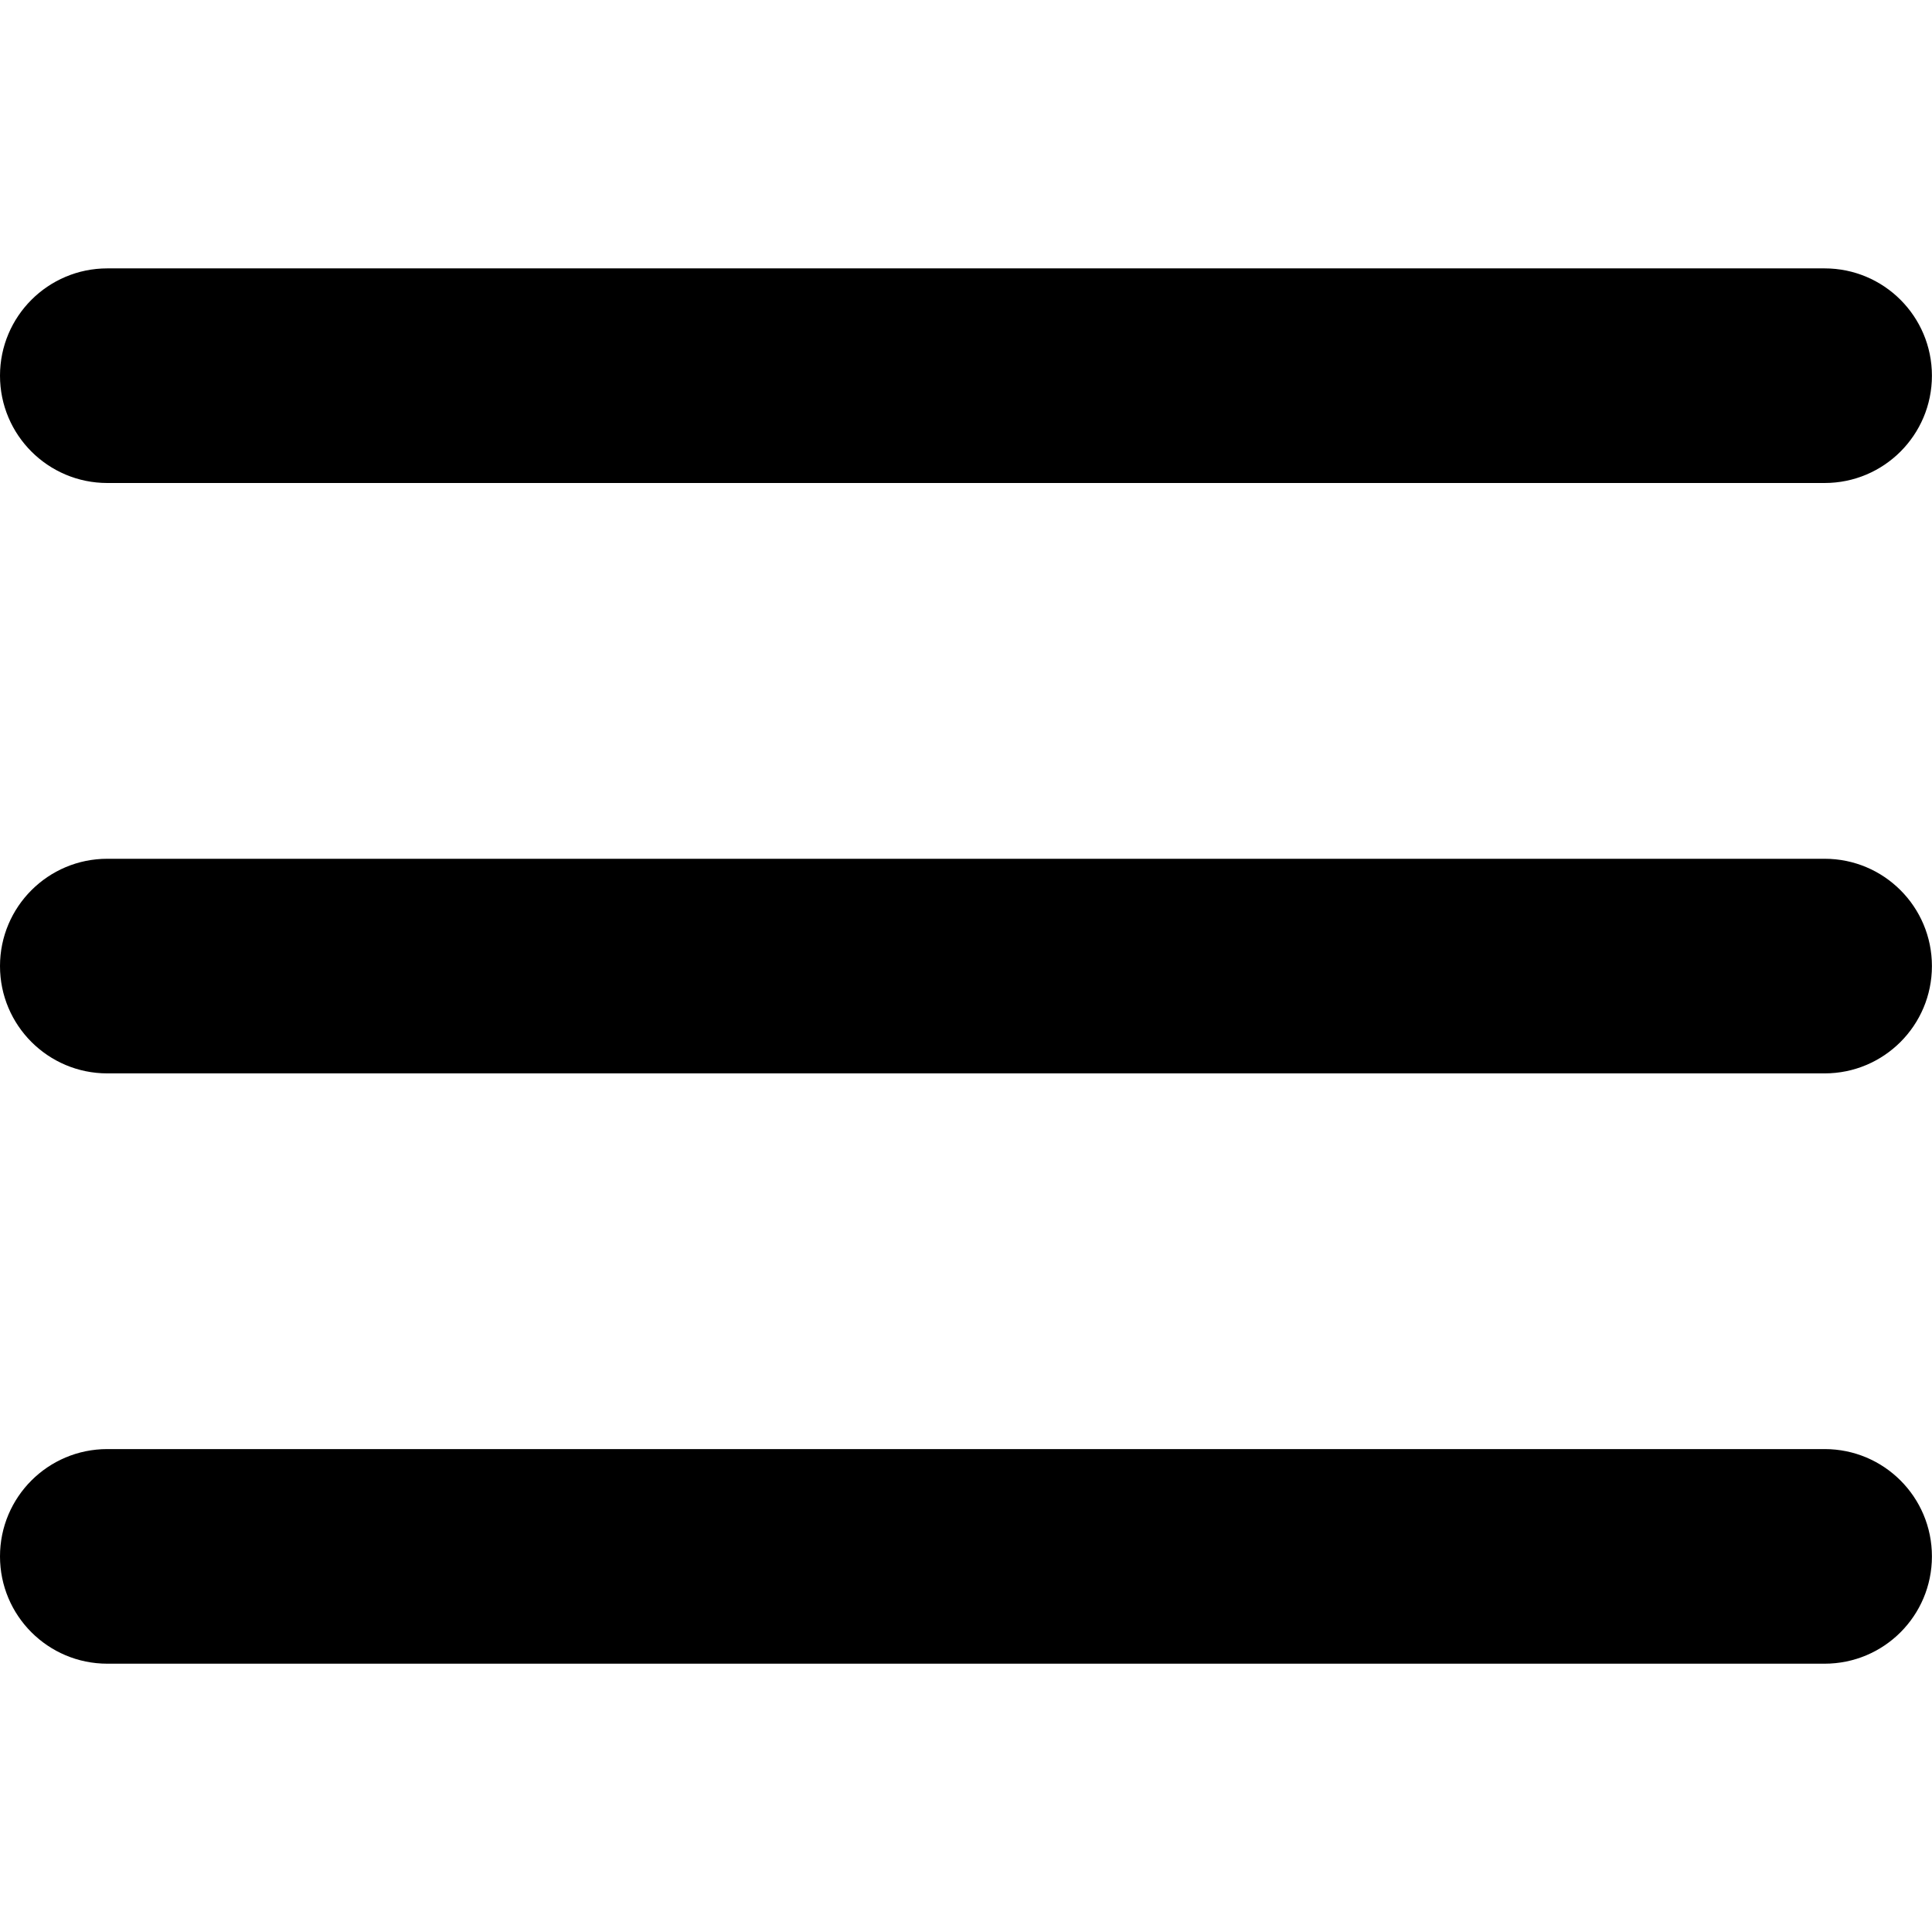
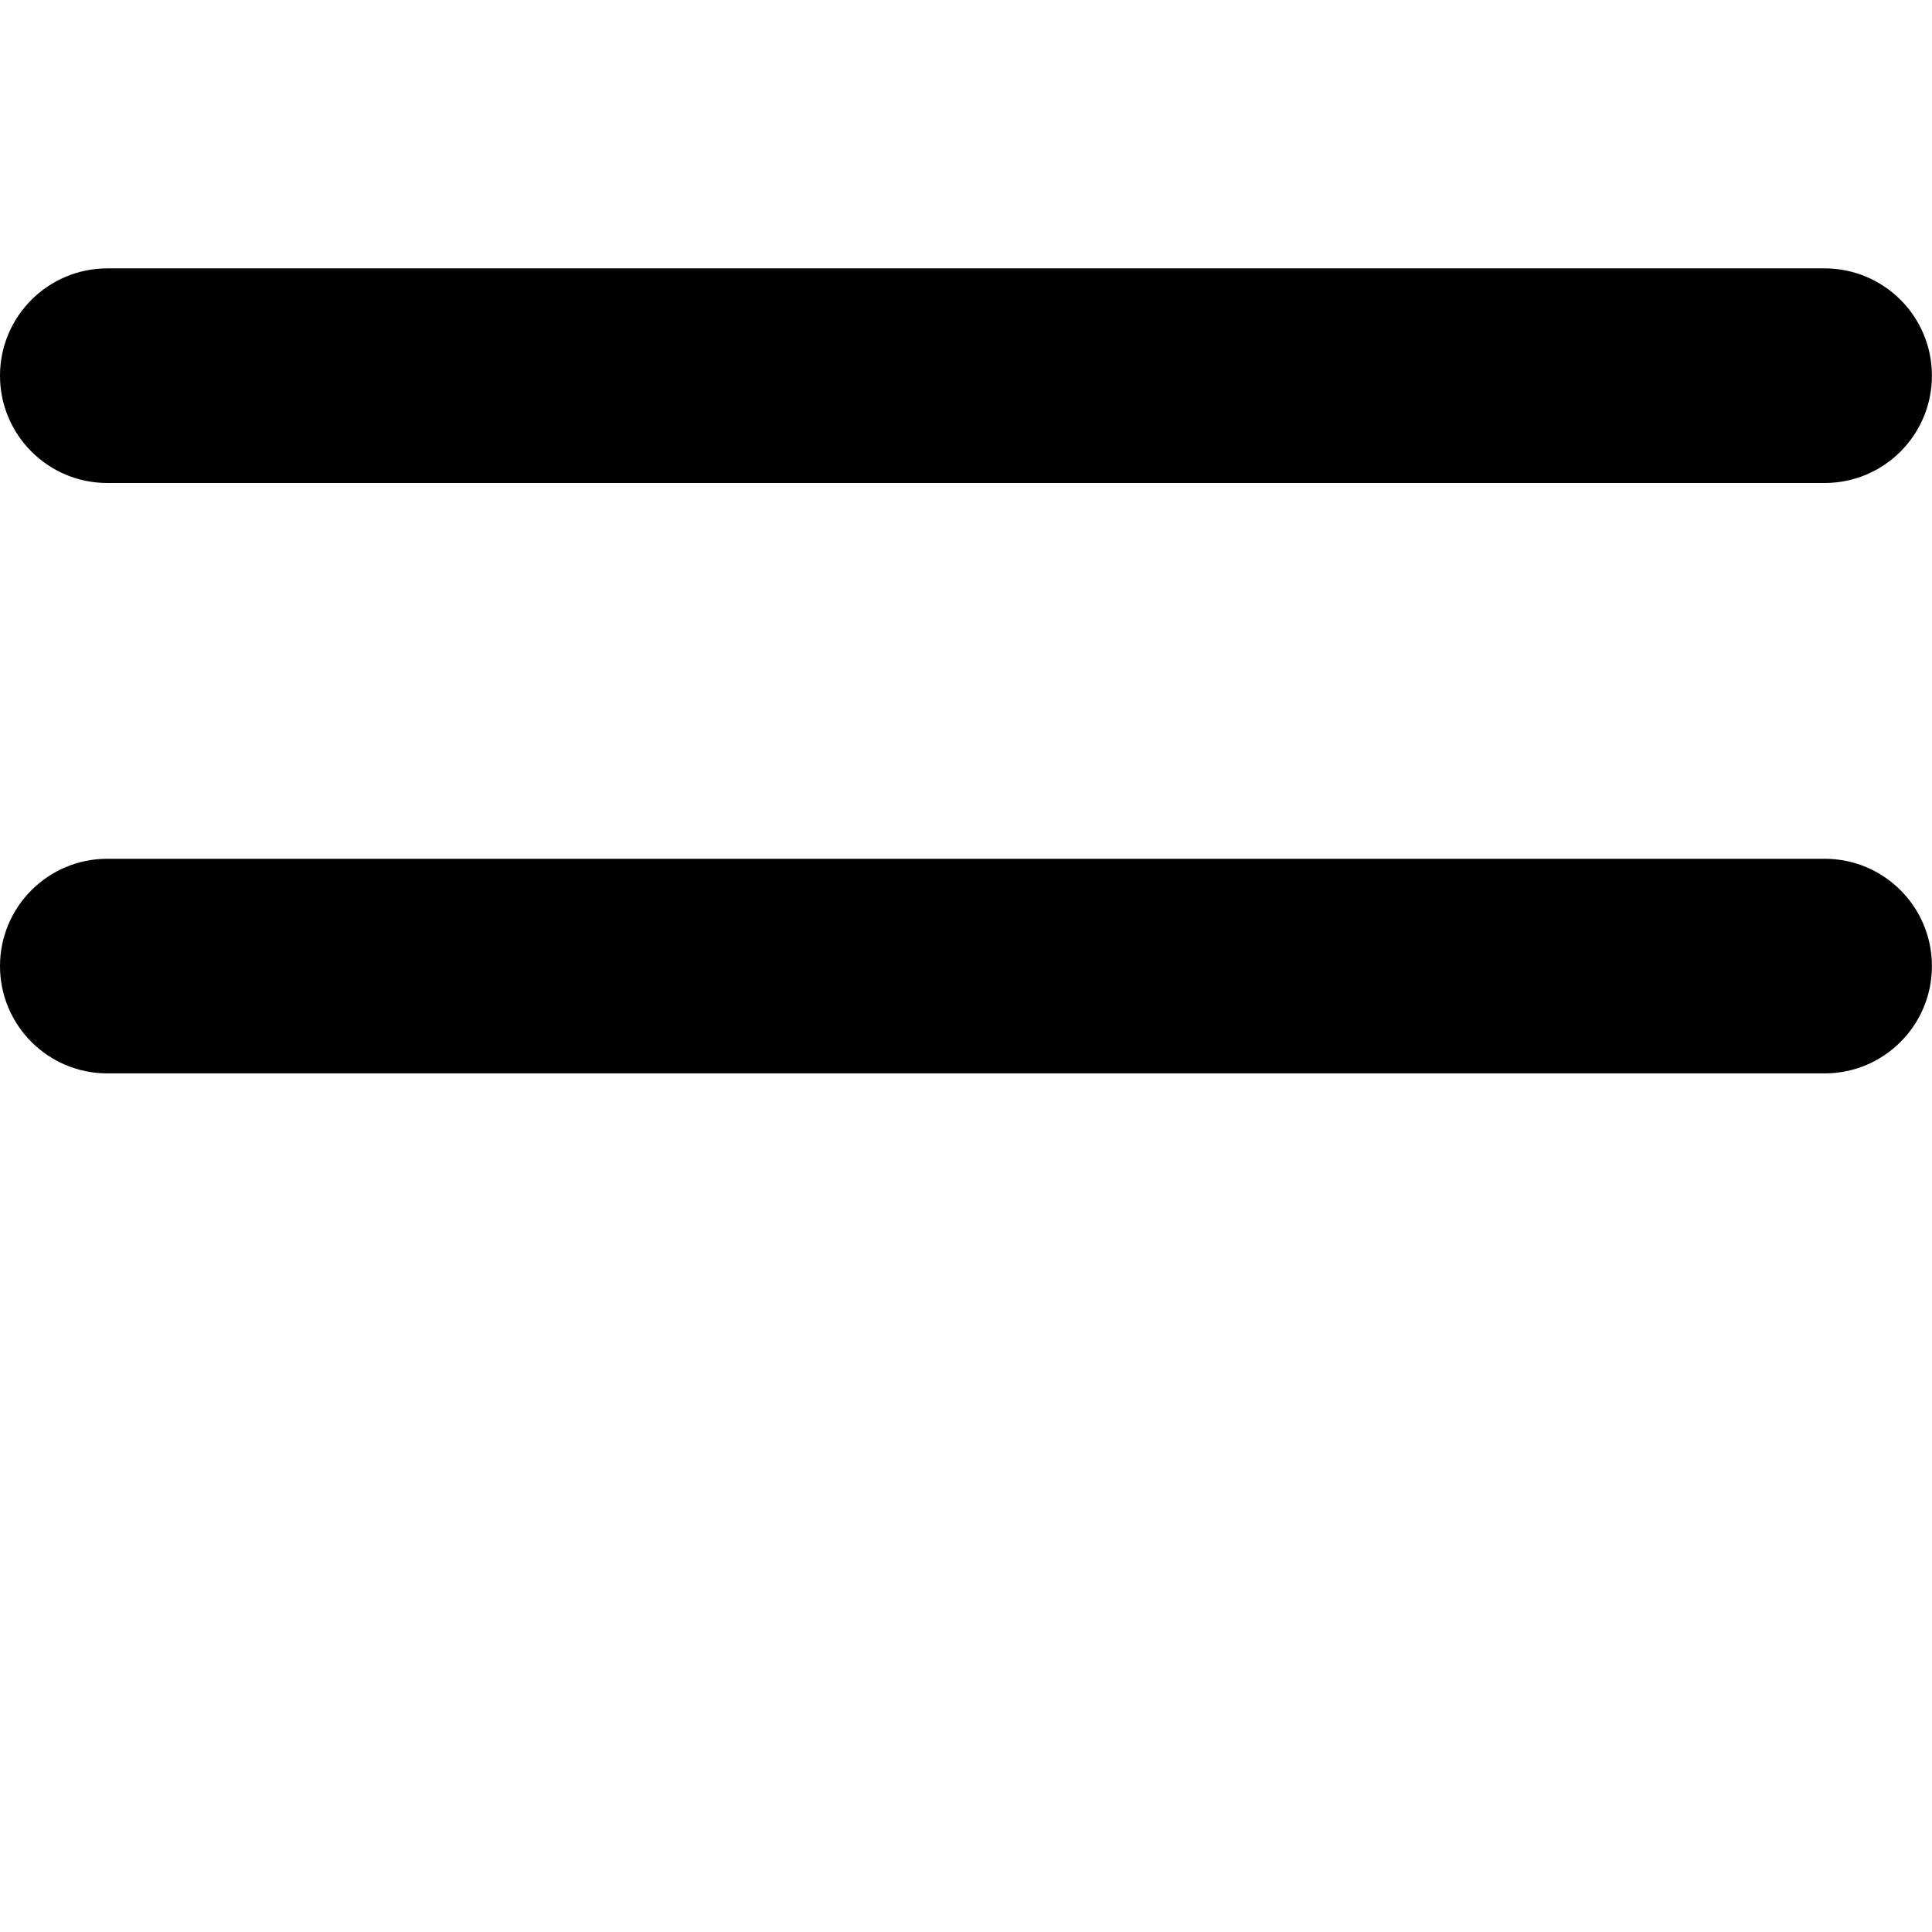
<svg xmlns="http://www.w3.org/2000/svg" id="Laag_1" version="1.1" viewBox="0 0 24 24">
  <path d="M22.667,6H1.333c-.736,0-1.333-.597-1.333-1.333s.597-1.333,1.333-1.333h21.333c.737,0,1.333.597,1.333,1.333s-.596,1.333-1.333,1.333Z" />
  <path d="M22.667,13.334H1.333c-.736,0-1.333-.597-1.333-1.333s.597-1.333,1.333-1.333h21.333c.737,0,1.333.597,1.333,1.333s-.596,1.333-1.333,1.333Z" />
-   <path d="M22.667,20.667H1.333c-.736,0-1.333-.596-1.333-1.333s.597-1.333,1.333-1.333h21.333c.737,0,1.333.596,1.333,1.333s-.596,1.333-1.333,1.333Z" />
</svg>